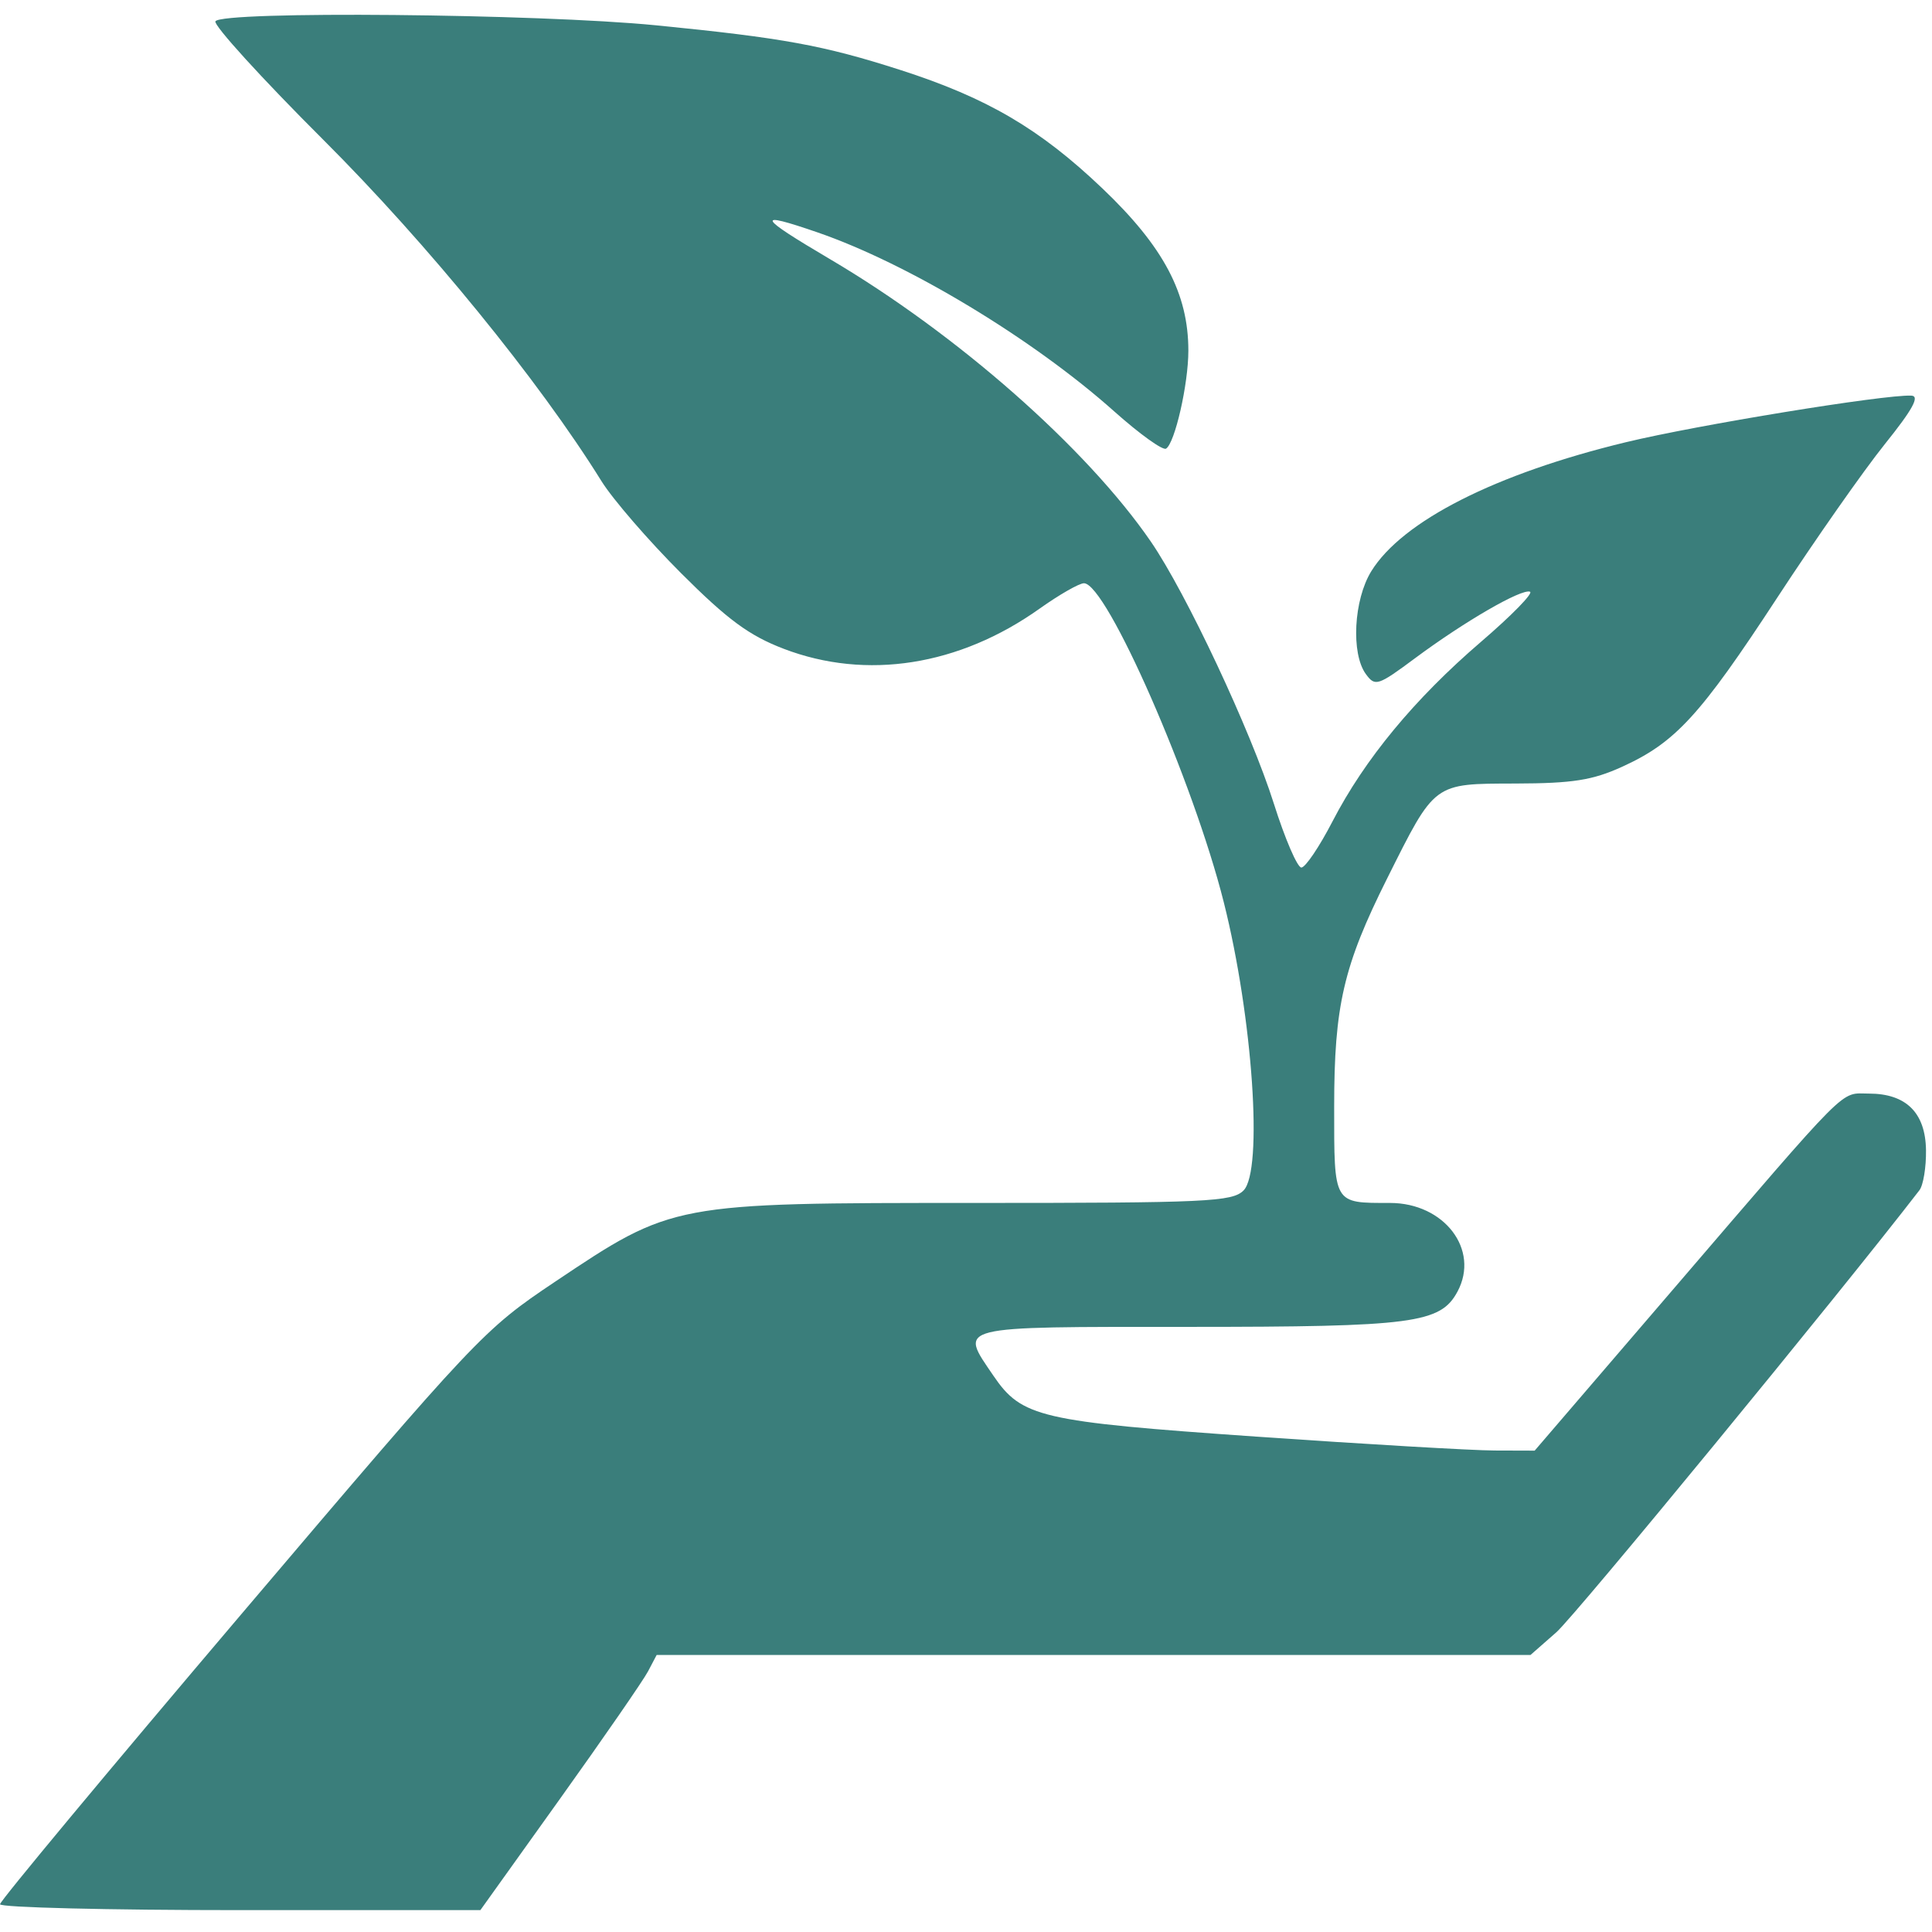
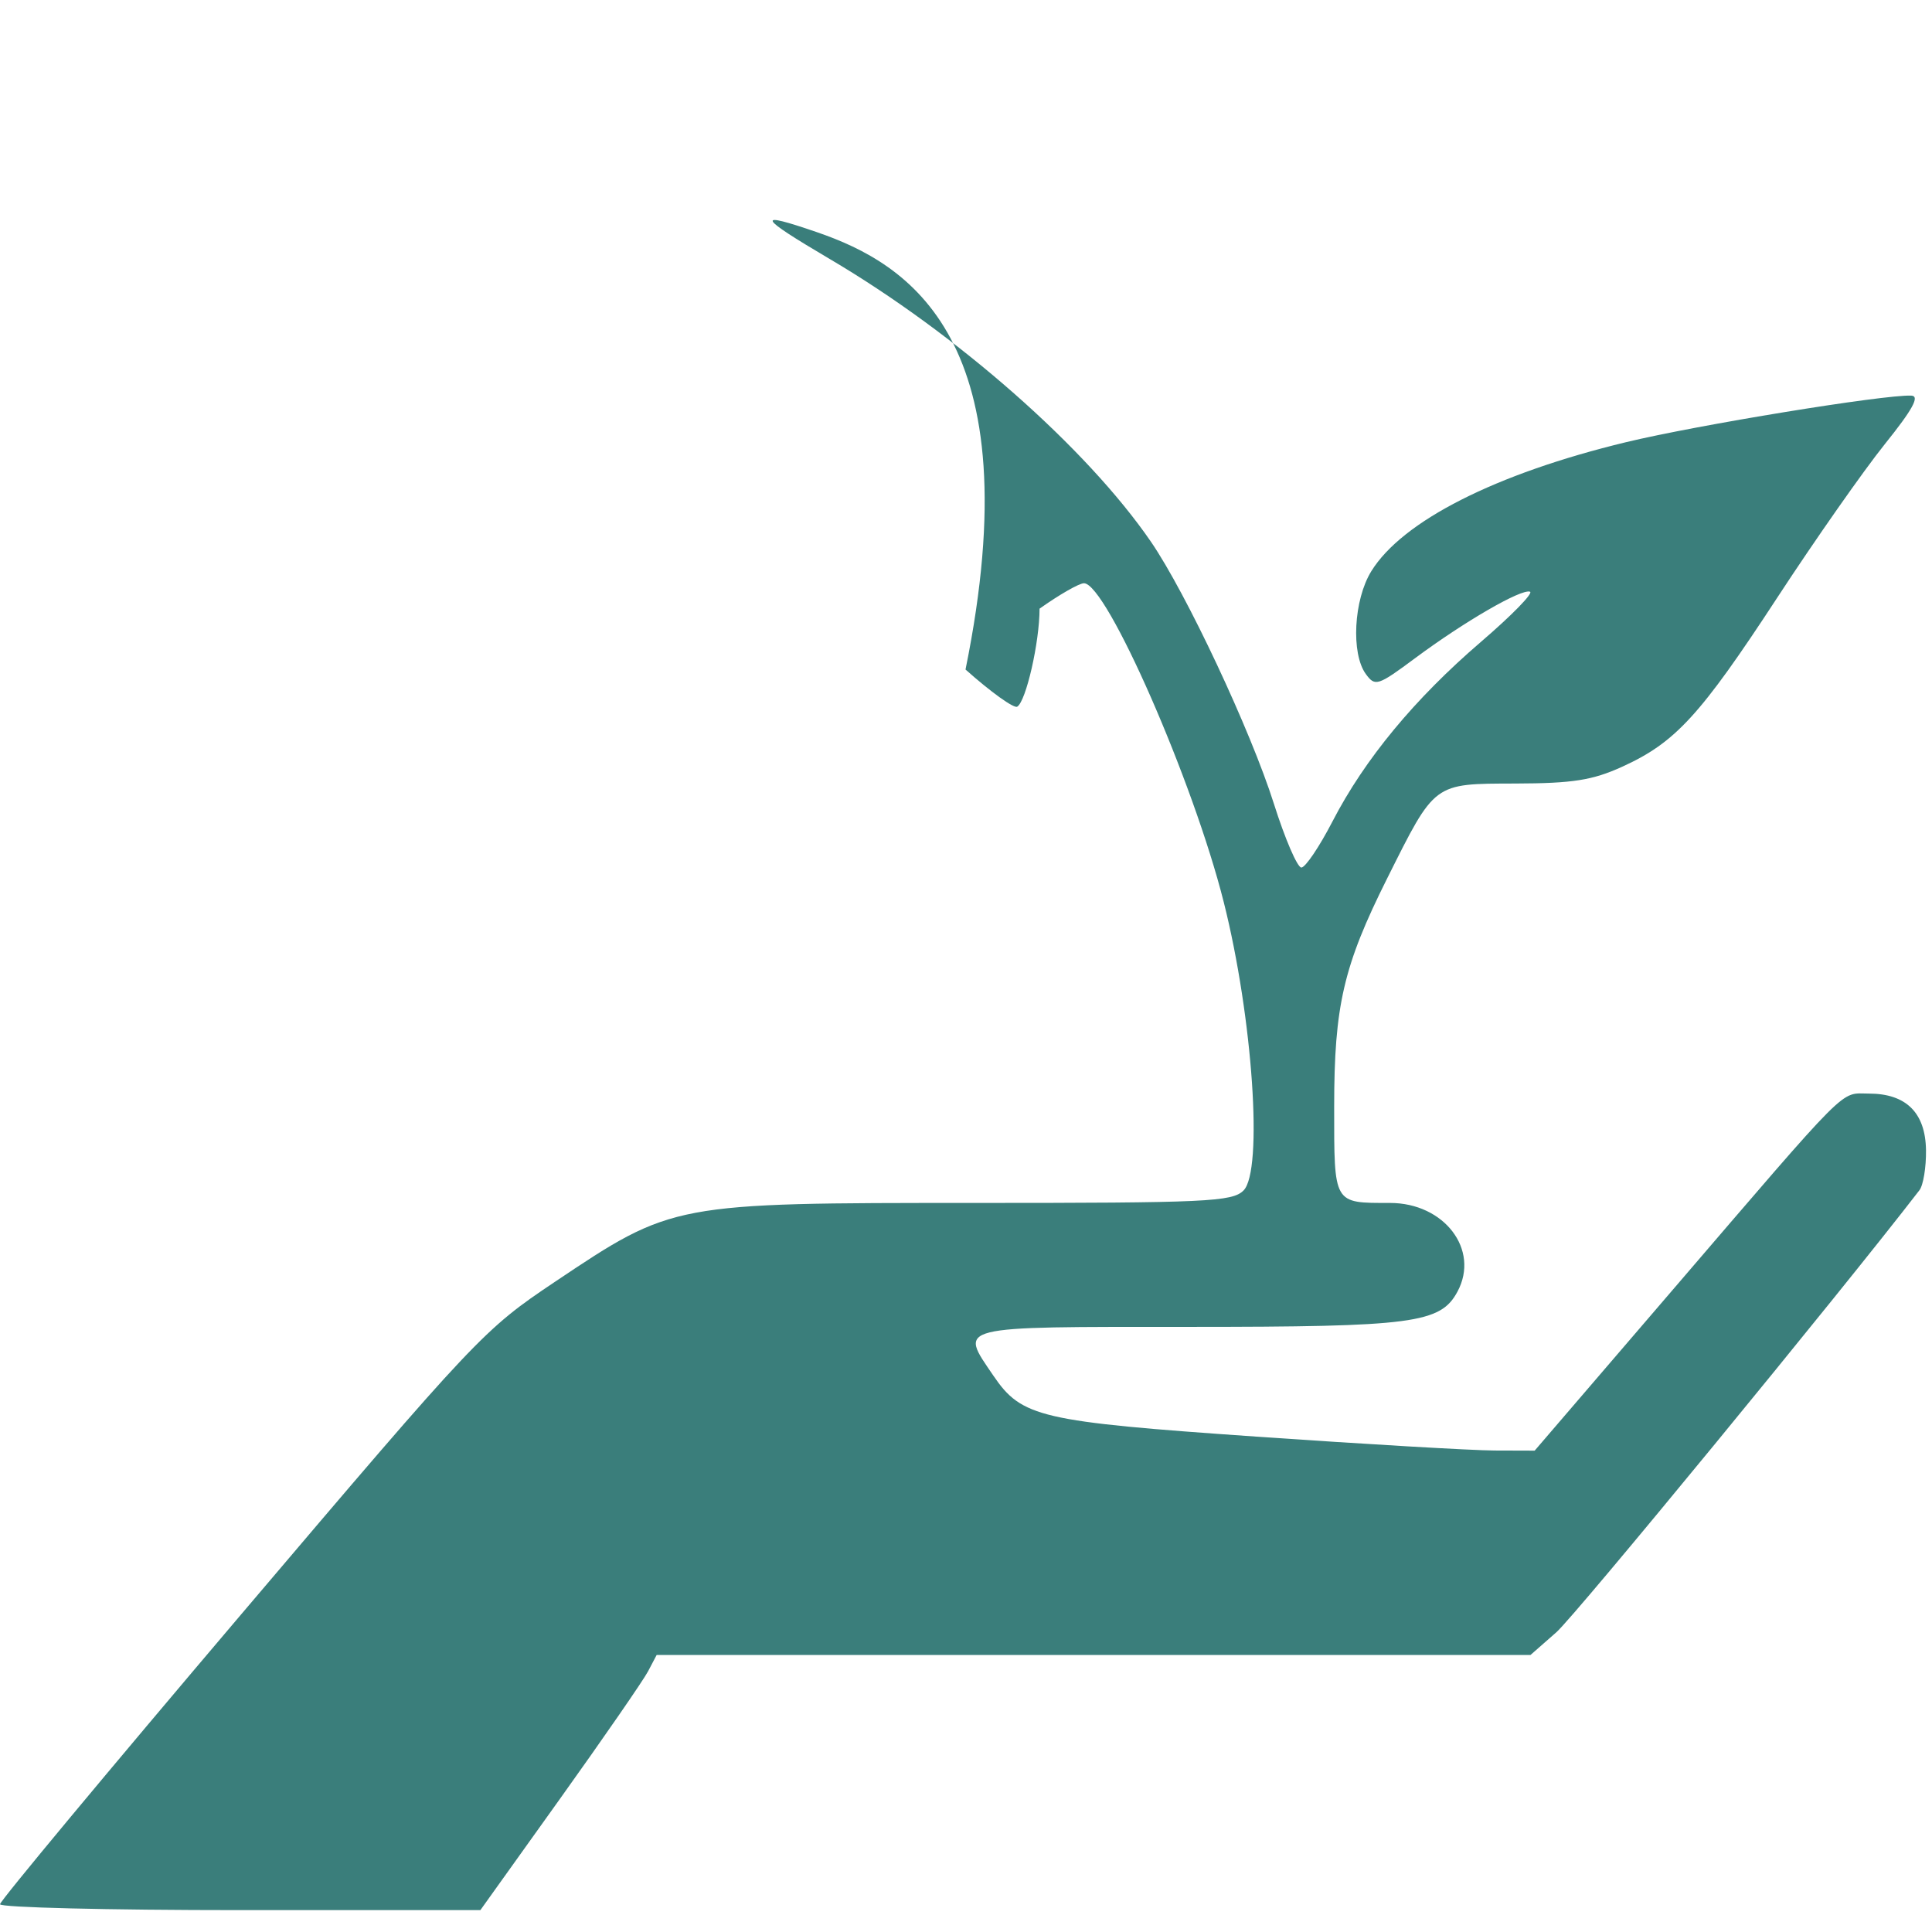
<svg xmlns="http://www.w3.org/2000/svg" xmlns:ns1="http://sodipodi.sourceforge.net/DTD/sodipodi-0.dtd" xmlns:ns2="http://www.inkscape.org/namespaces/inkscape" version="1.1" id="svg3726" width="265" height="265" viewBox="0 0 265 265" ns1:docname="EnvironmentIconWhite.svg" ns2:version="0.92.4 (5da689c313, 2019-01-14)">
  <defs id="defs3730" />
  <ns1:namedview pagecolor="#ffffff" bordercolor="#666666" borderopacity="1" objecttolerance="10" gridtolerance="10" guidetolerance="10" ns2:pageopacity="0" ns2:pageshadow="2" ns2:window-width="1269" ns2:window-height="884" id="namedview3728" showgrid="false" ns2:zoom="1.7811321" ns2:cx="239.739" ns2:cy="144.81203" ns2:window-x="0" ns2:window-y="0" ns2:window-maximized="0" ns2:current-layer="svg3726" />
-   <path style="fill:#3a7e7b" d="m 0,261.193 c 0,-0.444 14.882,-18.332 33.07,-39.75 C 65.476,183.283 66.341,182.366 76.095,175.833 92.295,164.984 92.212,165 133.623,165 c 31.908,0 35.396,-0.161 36.944,-1.71 2.707,-2.707 1.267,-23.736 -2.708,-39.53 C 163.68,107.155 151.778,80 148.68,80 c -0.652,0 -3.394,1.569 -6.091,3.487 C 131.557,91.331 118.846,93.325 107.5,88.992 102.761,87.182 99.798,84.999 93.4,78.601 88.945,74.145 84.042,68.475 82.503,66 73.922,52.195 58.641,33.445 44.34,19.17 35.892,10.739 29.237,3.426 29.549,2.92 30.44,1.479 73.833,1.876 90,3.473 107.368,5.189 112.96,6.211 123.5,9.6 135.387,13.422 142.622,17.663 151.215,25.85 159.598,33.835 163,40.256 163,48.095 c 0,4.588 -1.846,12.692 -3.062,13.443 -0.449,0.277 -3.641,-2.017 -7.093,-5.097 C 141.67,46.469 124.563,36.15 112.098,31.862 c -8.597,-2.958 -8.24,-2.207 1.758,3.69 17.443,10.29 35.164,25.889 43.993,38.727 4.834,7.029 13.712,25.941 16.884,35.969 1.522,4.811 3.217,8.747 3.767,8.746 0.55,-8.4e-4 2.469,-2.843 4.265,-6.316 4.419,-8.547 11.261,-16.821 20.383,-24.652 4.181,-3.589 7.203,-6.678 6.715,-6.864 -1.165,-0.443 -8.982,4.079 -15.767,9.12 -5.111,3.797 -5.478,3.916 -6.75,2.176 -2.058,-2.815 -1.668,-10.199 0.745,-14.104 4.261,-6.895 17.052,-13.378 34.91,-17.695 9.783,-2.365 35.416,-6.551 39.158,-6.395 1.204,0.05 0.21,1.873 -3.628,6.653 C 255.623,64.537 248.975,74.025 243.759,82 233.196,98.148 229.797,101.853 222.5,105.171 c -4.076,1.854 -6.785,2.279 -14.659,2.301 -11.284,0.032 -10.96,-0.208 -17.579,13.028 C 184.272,132.475 183,137.958 183,151.797 183,165.256 182.851,165 190.659,165 c 7.447,0 12.333,6.41 9.261,12.15 -2.334,4.362 -6.045,4.85 -36.887,4.85 -32.357,0 -31.478,-0.219 -26.782,6.684 3.896,5.726 6.401,6.307 36.074,8.369 14.947,1.038 29.651,1.896 32.676,1.905 l 5.5,0.017 18.782,-21.876 C 254.116,148.174 252.293,150 256.341,150 c 5.11,0 7.765,2.631 7.836,7.763 0.032,2.336 -0.373,4.808 -0.901,5.493 -11.017,14.296 -47.206,58.353 -49.806,60.637 L 209.93,227 H 150 90.07 l -1.184,2.25 c -0.651,1.238 -6.092,9.113 -12.09,17.5 L 65.89,262 H 32.945 C 14.825,262 0,261.637 0,261.193 Z" id="path3736" ns2:connector-curvature="0" />
+   <path style="fill:#3a7e7b" d="m 0,261.193 c 0,-0.444 14.882,-18.332 33.07,-39.75 C 65.476,183.283 66.341,182.366 76.095,175.833 92.295,164.984 92.212,165 133.623,165 c 31.908,0 35.396,-0.161 36.944,-1.71 2.707,-2.707 1.267,-23.736 -2.708,-39.53 C 163.68,107.155 151.778,80 148.68,80 c -0.652,0 -3.394,1.569 -6.091,3.487 c 0,4.588 -1.846,12.692 -3.062,13.443 -0.449,0.277 -3.641,-2.017 -7.093,-5.097 C 141.67,46.469 124.563,36.15 112.098,31.862 c -8.597,-2.958 -8.24,-2.207 1.758,3.69 17.443,10.29 35.164,25.889 43.993,38.727 4.834,7.029 13.712,25.941 16.884,35.969 1.522,4.811 3.217,8.747 3.767,8.746 0.55,-8.4e-4 2.469,-2.843 4.265,-6.316 4.419,-8.547 11.261,-16.821 20.383,-24.652 4.181,-3.589 7.203,-6.678 6.715,-6.864 -1.165,-0.443 -8.982,4.079 -15.767,9.12 -5.111,3.797 -5.478,3.916 -6.75,2.176 -2.058,-2.815 -1.668,-10.199 0.745,-14.104 4.261,-6.895 17.052,-13.378 34.91,-17.695 9.783,-2.365 35.416,-6.551 39.158,-6.395 1.204,0.05 0.21,1.873 -3.628,6.653 C 255.623,64.537 248.975,74.025 243.759,82 233.196,98.148 229.797,101.853 222.5,105.171 c -4.076,1.854 -6.785,2.279 -14.659,2.301 -11.284,0.032 -10.96,-0.208 -17.579,13.028 C 184.272,132.475 183,137.958 183,151.797 183,165.256 182.851,165 190.659,165 c 7.447,0 12.333,6.41 9.261,12.15 -2.334,4.362 -6.045,4.85 -36.887,4.85 -32.357,0 -31.478,-0.219 -26.782,6.684 3.896,5.726 6.401,6.307 36.074,8.369 14.947,1.038 29.651,1.896 32.676,1.905 l 5.5,0.017 18.782,-21.876 C 254.116,148.174 252.293,150 256.341,150 c 5.11,0 7.765,2.631 7.836,7.763 0.032,2.336 -0.373,4.808 -0.901,5.493 -11.017,14.296 -47.206,58.353 -49.806,60.637 L 209.93,227 H 150 90.07 l -1.184,2.25 c -0.651,1.238 -6.092,9.113 -12.09,17.5 L 65.89,262 H 32.945 C 14.825,262 0,261.637 0,261.193 Z" id="path3736" ns2:connector-curvature="0" />
</svg>